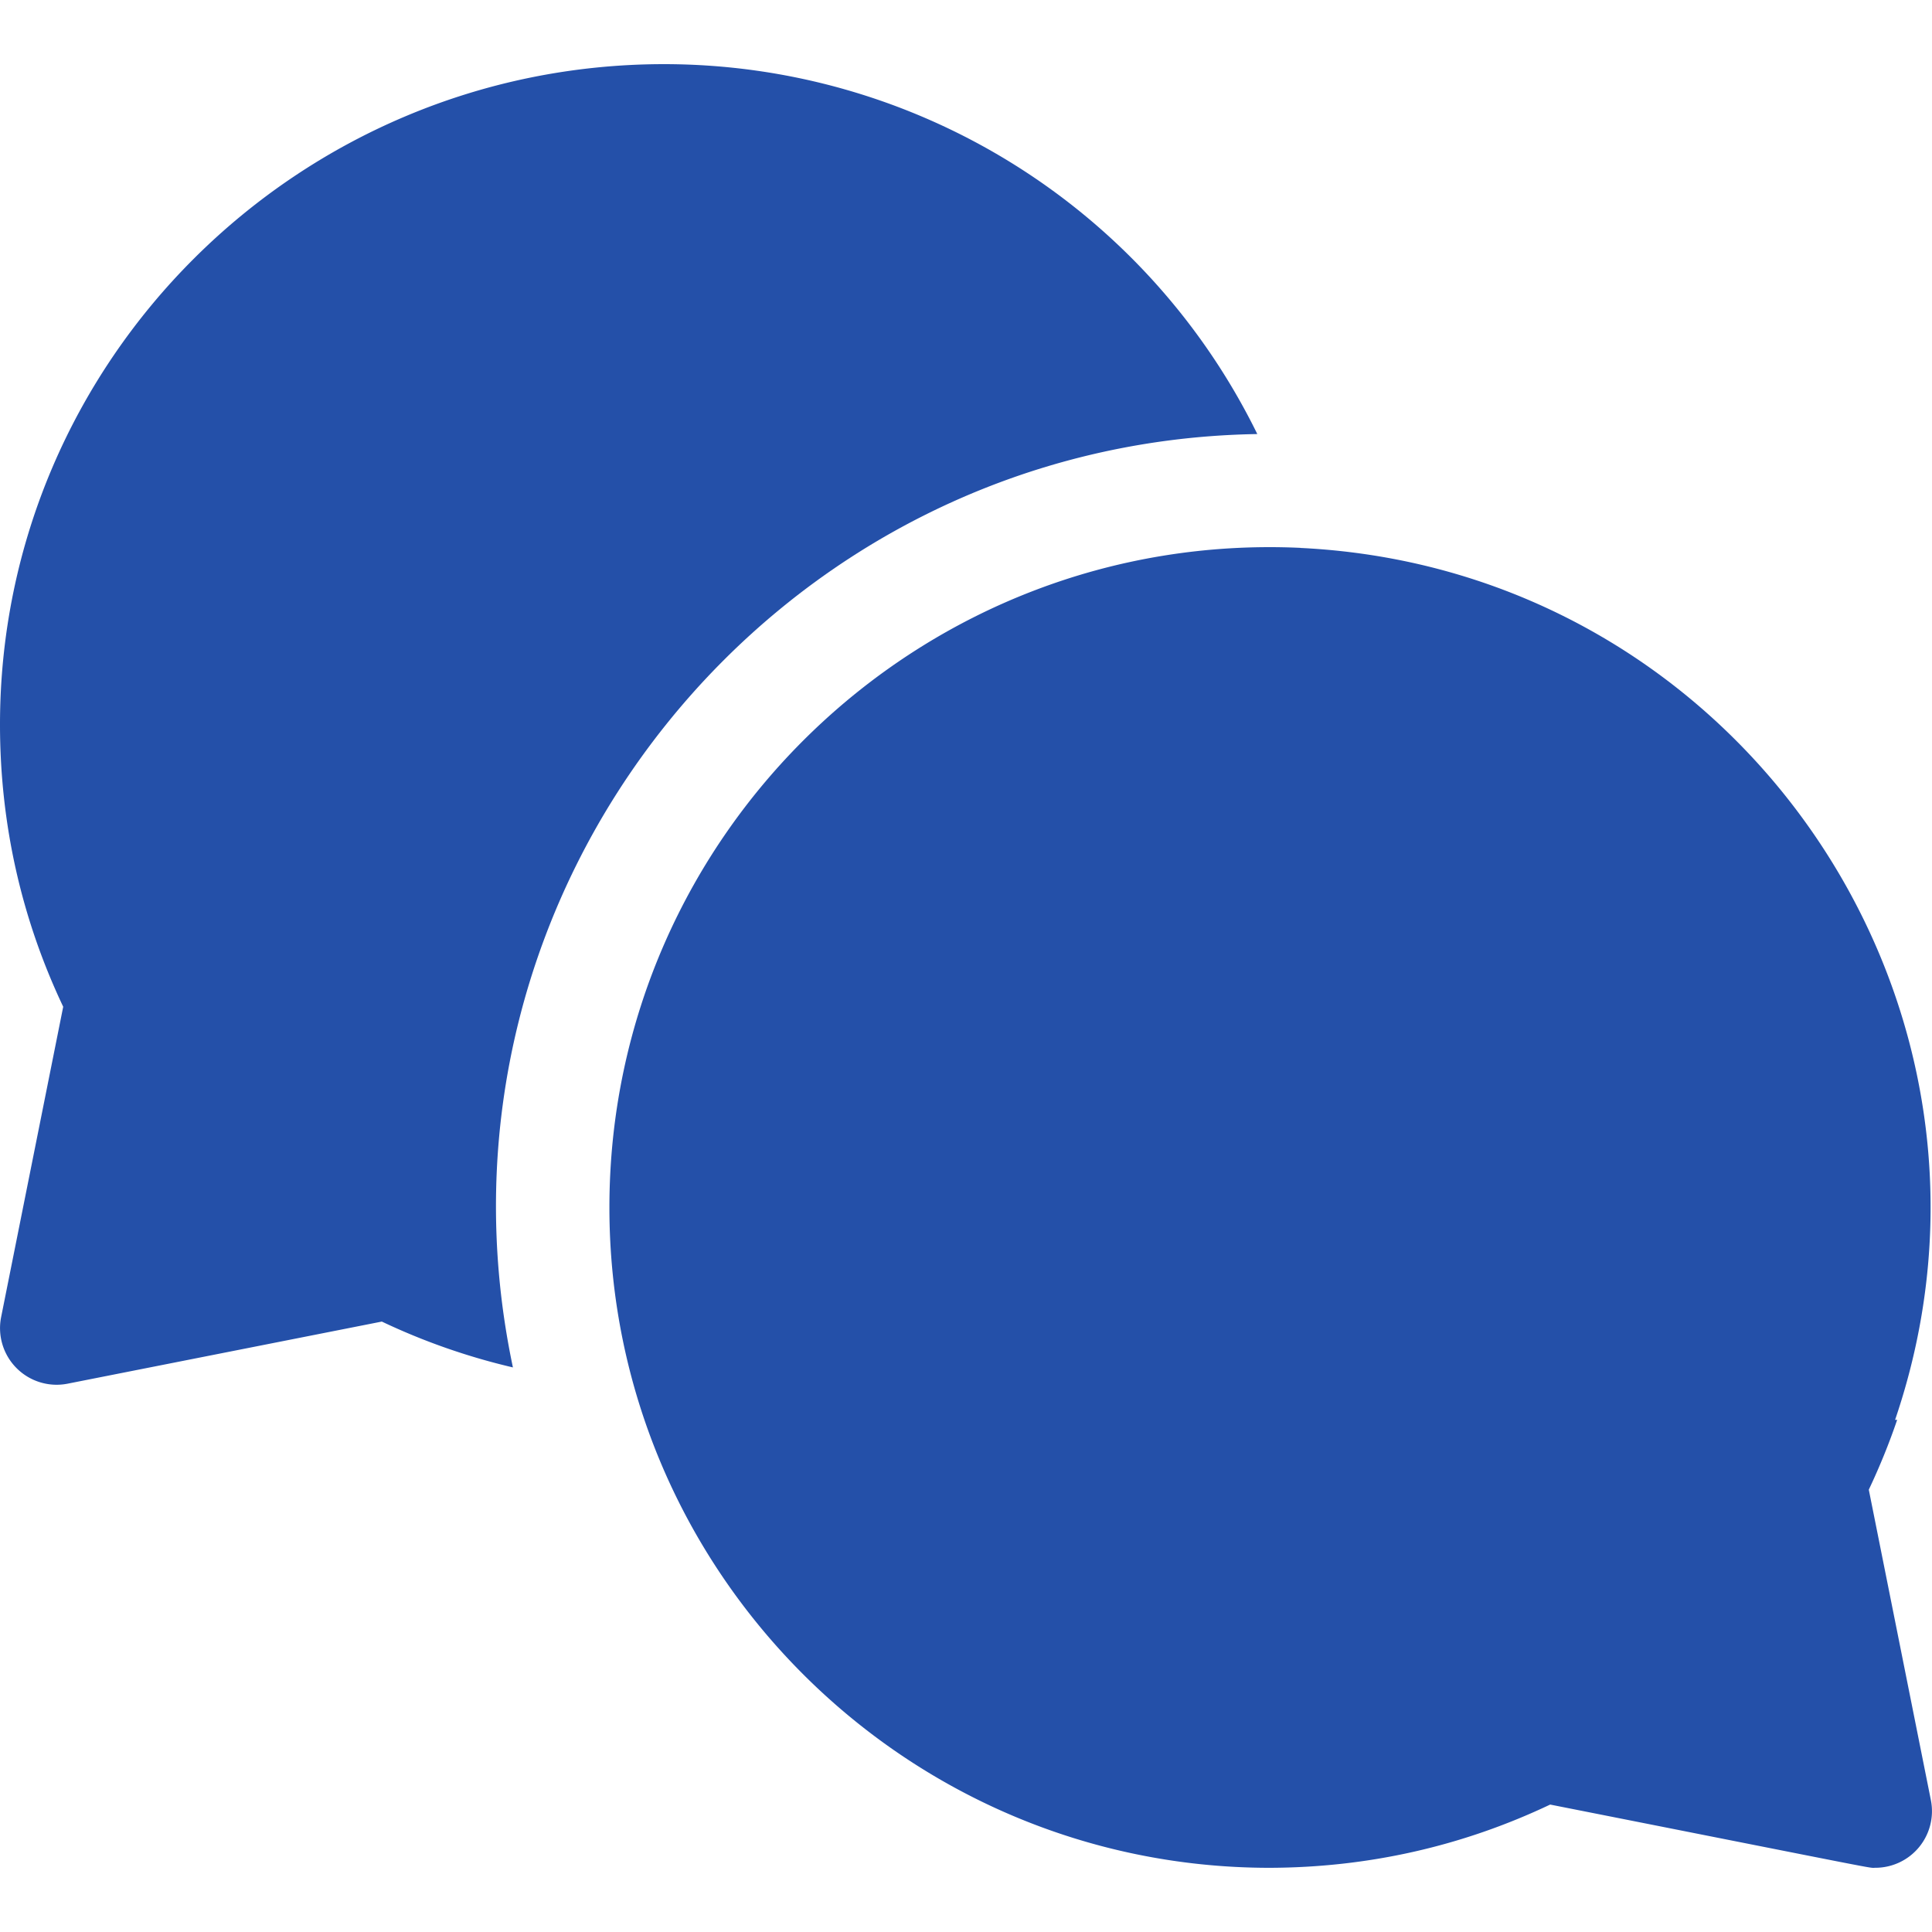
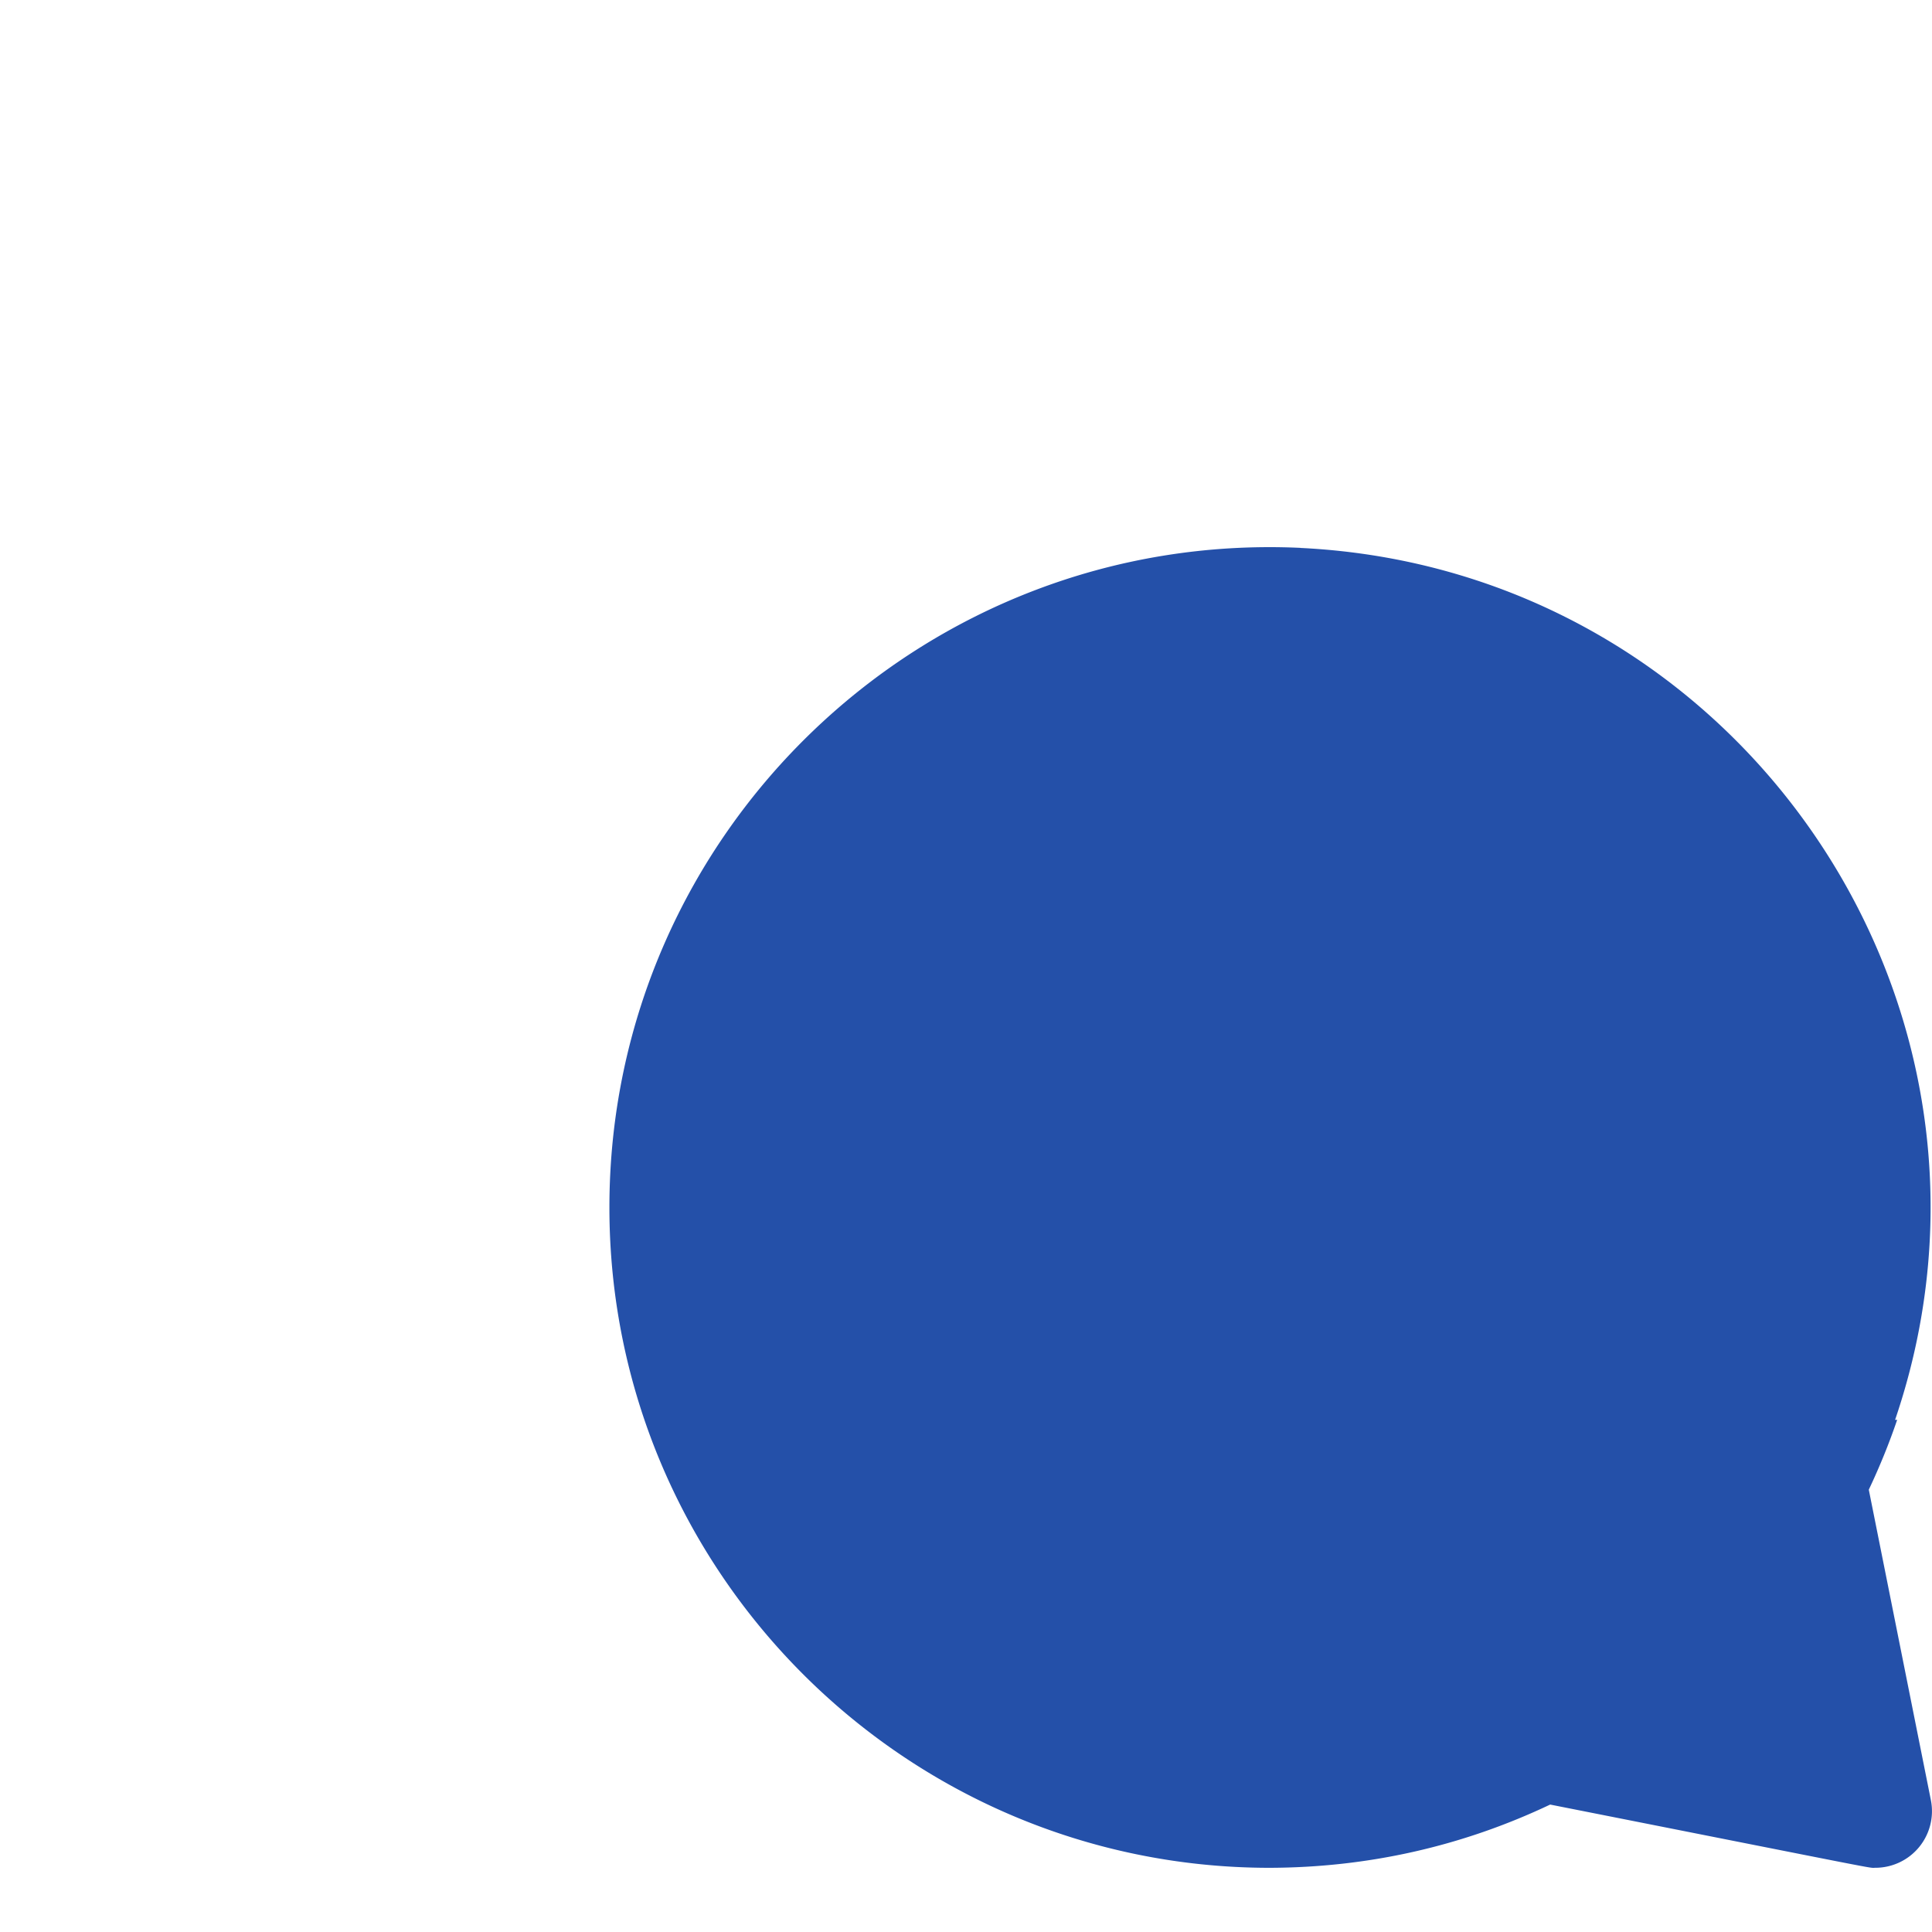
<svg xmlns="http://www.w3.org/2000/svg" width="512" height="512">
  <g fill="#2450A9">
-     <path d="M333.2 115.03A175.12 175.12 0 00176 17C78.96 17 0 95.5 0 192c0 26.22 5.64 51.36 16.75 74.8L.3 349.04a15 15 0 0017.62 17.65l83.27-16.46a172.57 172.57 0 0034.74 12.15c-26.72-126.54 69.2-245.32 197.26-247.35z" />
    <path d="M495.25 394.78a174.79 174.79 0 007.52-18.51h-.55c37.44-109.92-41.3-225.44-157.57-231.06 0-.01 0-.02 0-.02-100.03-4.61-183.15 75.48-183.15 174.8 0 96.41 78.36 174.85 174.74 175 26.15-.04 51.2-5.67 74.57-16.76 91.2 18.04 84.1 16.75 86.19 16.75a15 15 0 0014.7-17.94l-16.45-82.26z" />
  </g>
</svg>